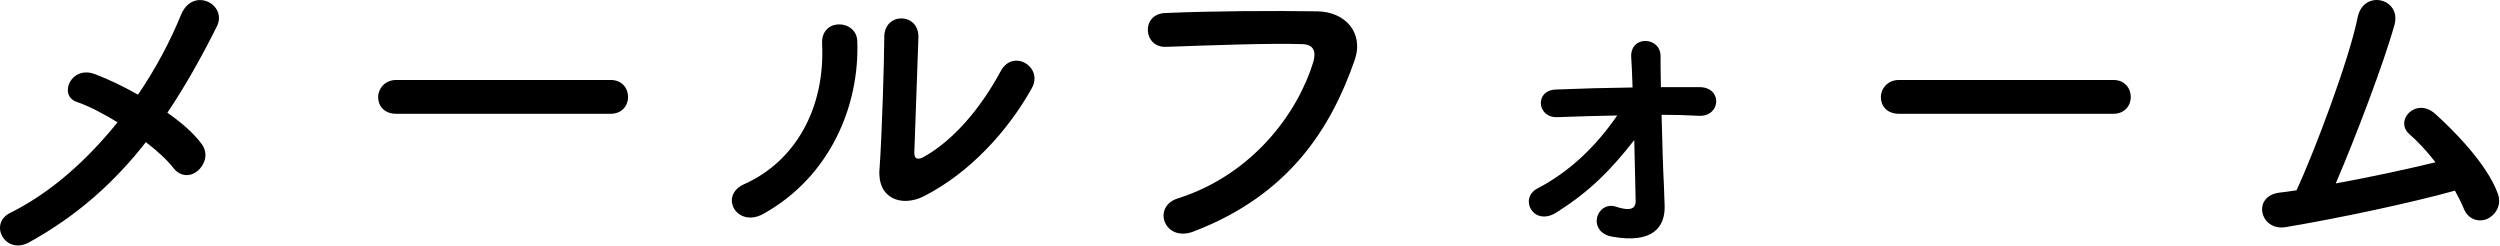
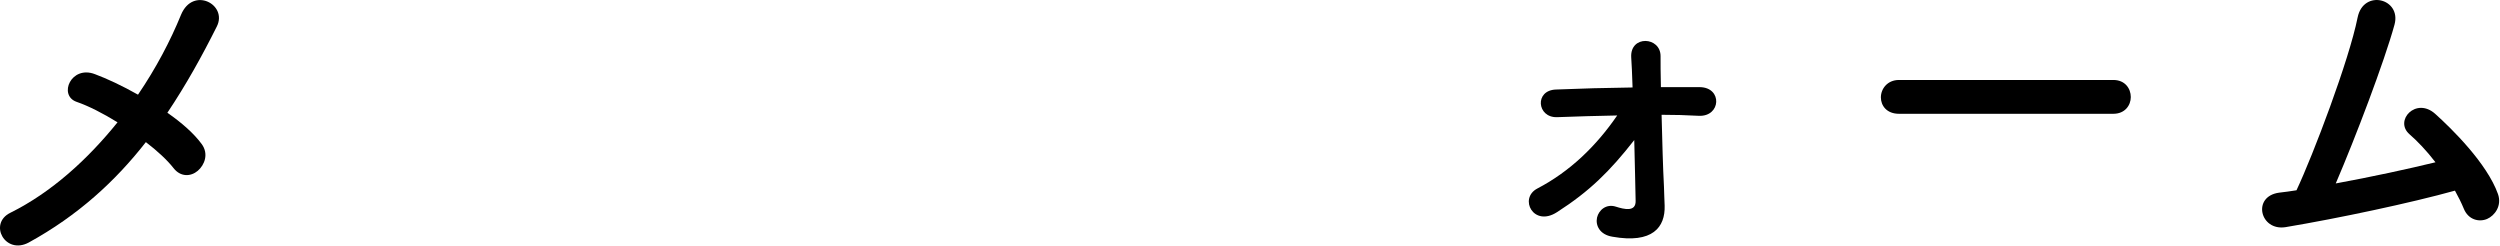
<svg xmlns="http://www.w3.org/2000/svg" version="1.1" id="レイヤー_1" x="0px" y="0px" width="183px" height="18px" viewBox="0 0 183 18" enable-background="new 0 0 183 18" xml:space="preserve">
  <g>
    <path d="M2.105,17.752c-1.725,0.925-2.974-1.375-1.35-2.175c3.024-1.5,5.673-3.924,7.848-6.623c-1.05-0.65-2.125-1.2-3-1.5   c-1.35-0.475-0.4-2.699,1.35-2.024c0.875,0.325,2,0.85,3.149,1.5c1.325-1.95,2.375-3.949,3.149-5.849   c0.875-2.1,3.424-0.75,2.624,0.85c-1.075,2.149-2.25,4.274-3.624,6.323c1.05,0.725,1.95,1.525,2.5,2.274   c0.55,0.725,0.225,1.55-0.275,1.975s-1.25,0.475-1.775-0.2c-0.45-0.575-1.174-1.25-2.024-1.9   C8.454,13.253,5.704,15.777,2.105,17.752z" />
-     <path d="M29.005,8.329c-0.899,0-1.325-0.6-1.325-1.2c0-0.625,0.475-1.275,1.325-1.275h15.696c0.85,0,1.275,0.625,1.275,1.25   c0,0.6-0.425,1.225-1.275,1.225H29.005z" />
-     <path d="M54.48,13.478c3.699-1.65,5.924-5.499,5.699-10.273c-0.1-1.924,2.524-1.799,2.574-0.2   c0.175,4.724-1.975,9.922-6.873,12.647C53.956,16.727,52.581,14.328,54.48,13.478z M67.603,14.378c-1.625,0.8-3.399,0.149-3.224-2   c0.175-2.249,0.35-8.198,0.35-9.672c0-1.825,2.524-1.799,2.5,0c-0.025,0.975-0.275,7.573-0.3,8.423   c-0.025,0.55,0.275,0.6,0.75,0.325c2.149-1.225,4.124-3.549,5.574-6.248c0.9-1.675,3.149-0.3,2.274,1.25   C73.801,9.554,71.001,12.653,67.603,14.378z" />
-     <path d="M86.205,14.527c5.523-1.749,8.798-6.298,9.923-9.972c0.199-0.675,0.125-1.3-0.8-1.325c-2.45-0.075-6.399,0.075-9.998,0.2   c-1.649,0.05-1.824-2.399-0.05-2.475c3.299-0.15,7.973-0.175,11.147-0.125c2.024,0.025,3.449,1.55,2.725,3.599   c-1.75,4.999-4.799,9.848-11.797,12.522C85.23,17.752,84.305,15.127,86.205,14.527z" />
    <path d="M121.802,13.653c0.024,0.575,0.024,0.9,0.05,1.4c0.05,1.574-0.875,2.799-3.824,2.274c-0.925-0.15-1.249-0.825-1.125-1.4   c0.125-0.55,0.675-1.025,1.375-0.8c0.625,0.2,1.475,0.4,1.45-0.425c-0.025-1-0.051-2.7-0.101-4.449   c-1.8,2.299-3.274,3.749-5.648,5.273c-1.725,1.125-2.824-1-1.449-1.725c2.399-1.25,4.323-3.124,5.849-5.349   c-1.5,0.025-2.975,0.075-4.399,0.125c-1.475,0.05-1.675-1.975-0.075-2.024c1.774-0.075,3.699-0.125,5.599-0.15   c-0.024-0.975-0.075-1.774-0.1-2.224c-0.075-1.625,2.149-1.5,2.149-0.075c0,0.5,0,1.299,0.025,2.274c0.975,0,1.924,0,2.849,0   c1.675,0.024,1.55,2.174-0.075,2.099c-0.899-0.05-1.799-0.075-2.724-0.075C121.677,10.279,121.727,12.303,121.802,13.653z" />
    <path d="M139.004,8.329c-0.899,0-1.324-0.6-1.324-1.2c0-0.625,0.475-1.275,1.324-1.275h15.696c0.85,0,1.274,0.625,1.274,1.25   c0,0.6-0.425,1.225-1.274,1.225H139.004z" />
    <path d="M167.304,16.627c-1.874,0.3-2.475-2.249-0.475-2.524c0.399-0.05,0.85-0.1,1.274-0.175c1.225-2.6,3.85-9.522,4.474-12.647   c0.426-2.099,3.225-1.399,2.7,0.525c-0.75,2.725-2.85,8.248-4.3,11.622c2.6-0.475,5.35-1.074,7.299-1.549   c-0.65-0.85-1.35-1.575-1.899-2.049c-1.15-1,0.475-2.75,1.874-1.5c1.2,1.075,3.8,3.624,4.6,5.874c0.3,0.85-0.226,1.575-0.8,1.825   c-0.601,0.25-1.375,0.05-1.7-0.75c-0.175-0.425-0.399-0.875-0.649-1.324C176.477,14.853,171.178,15.978,167.304,16.627z" />
  </g>
</svg>